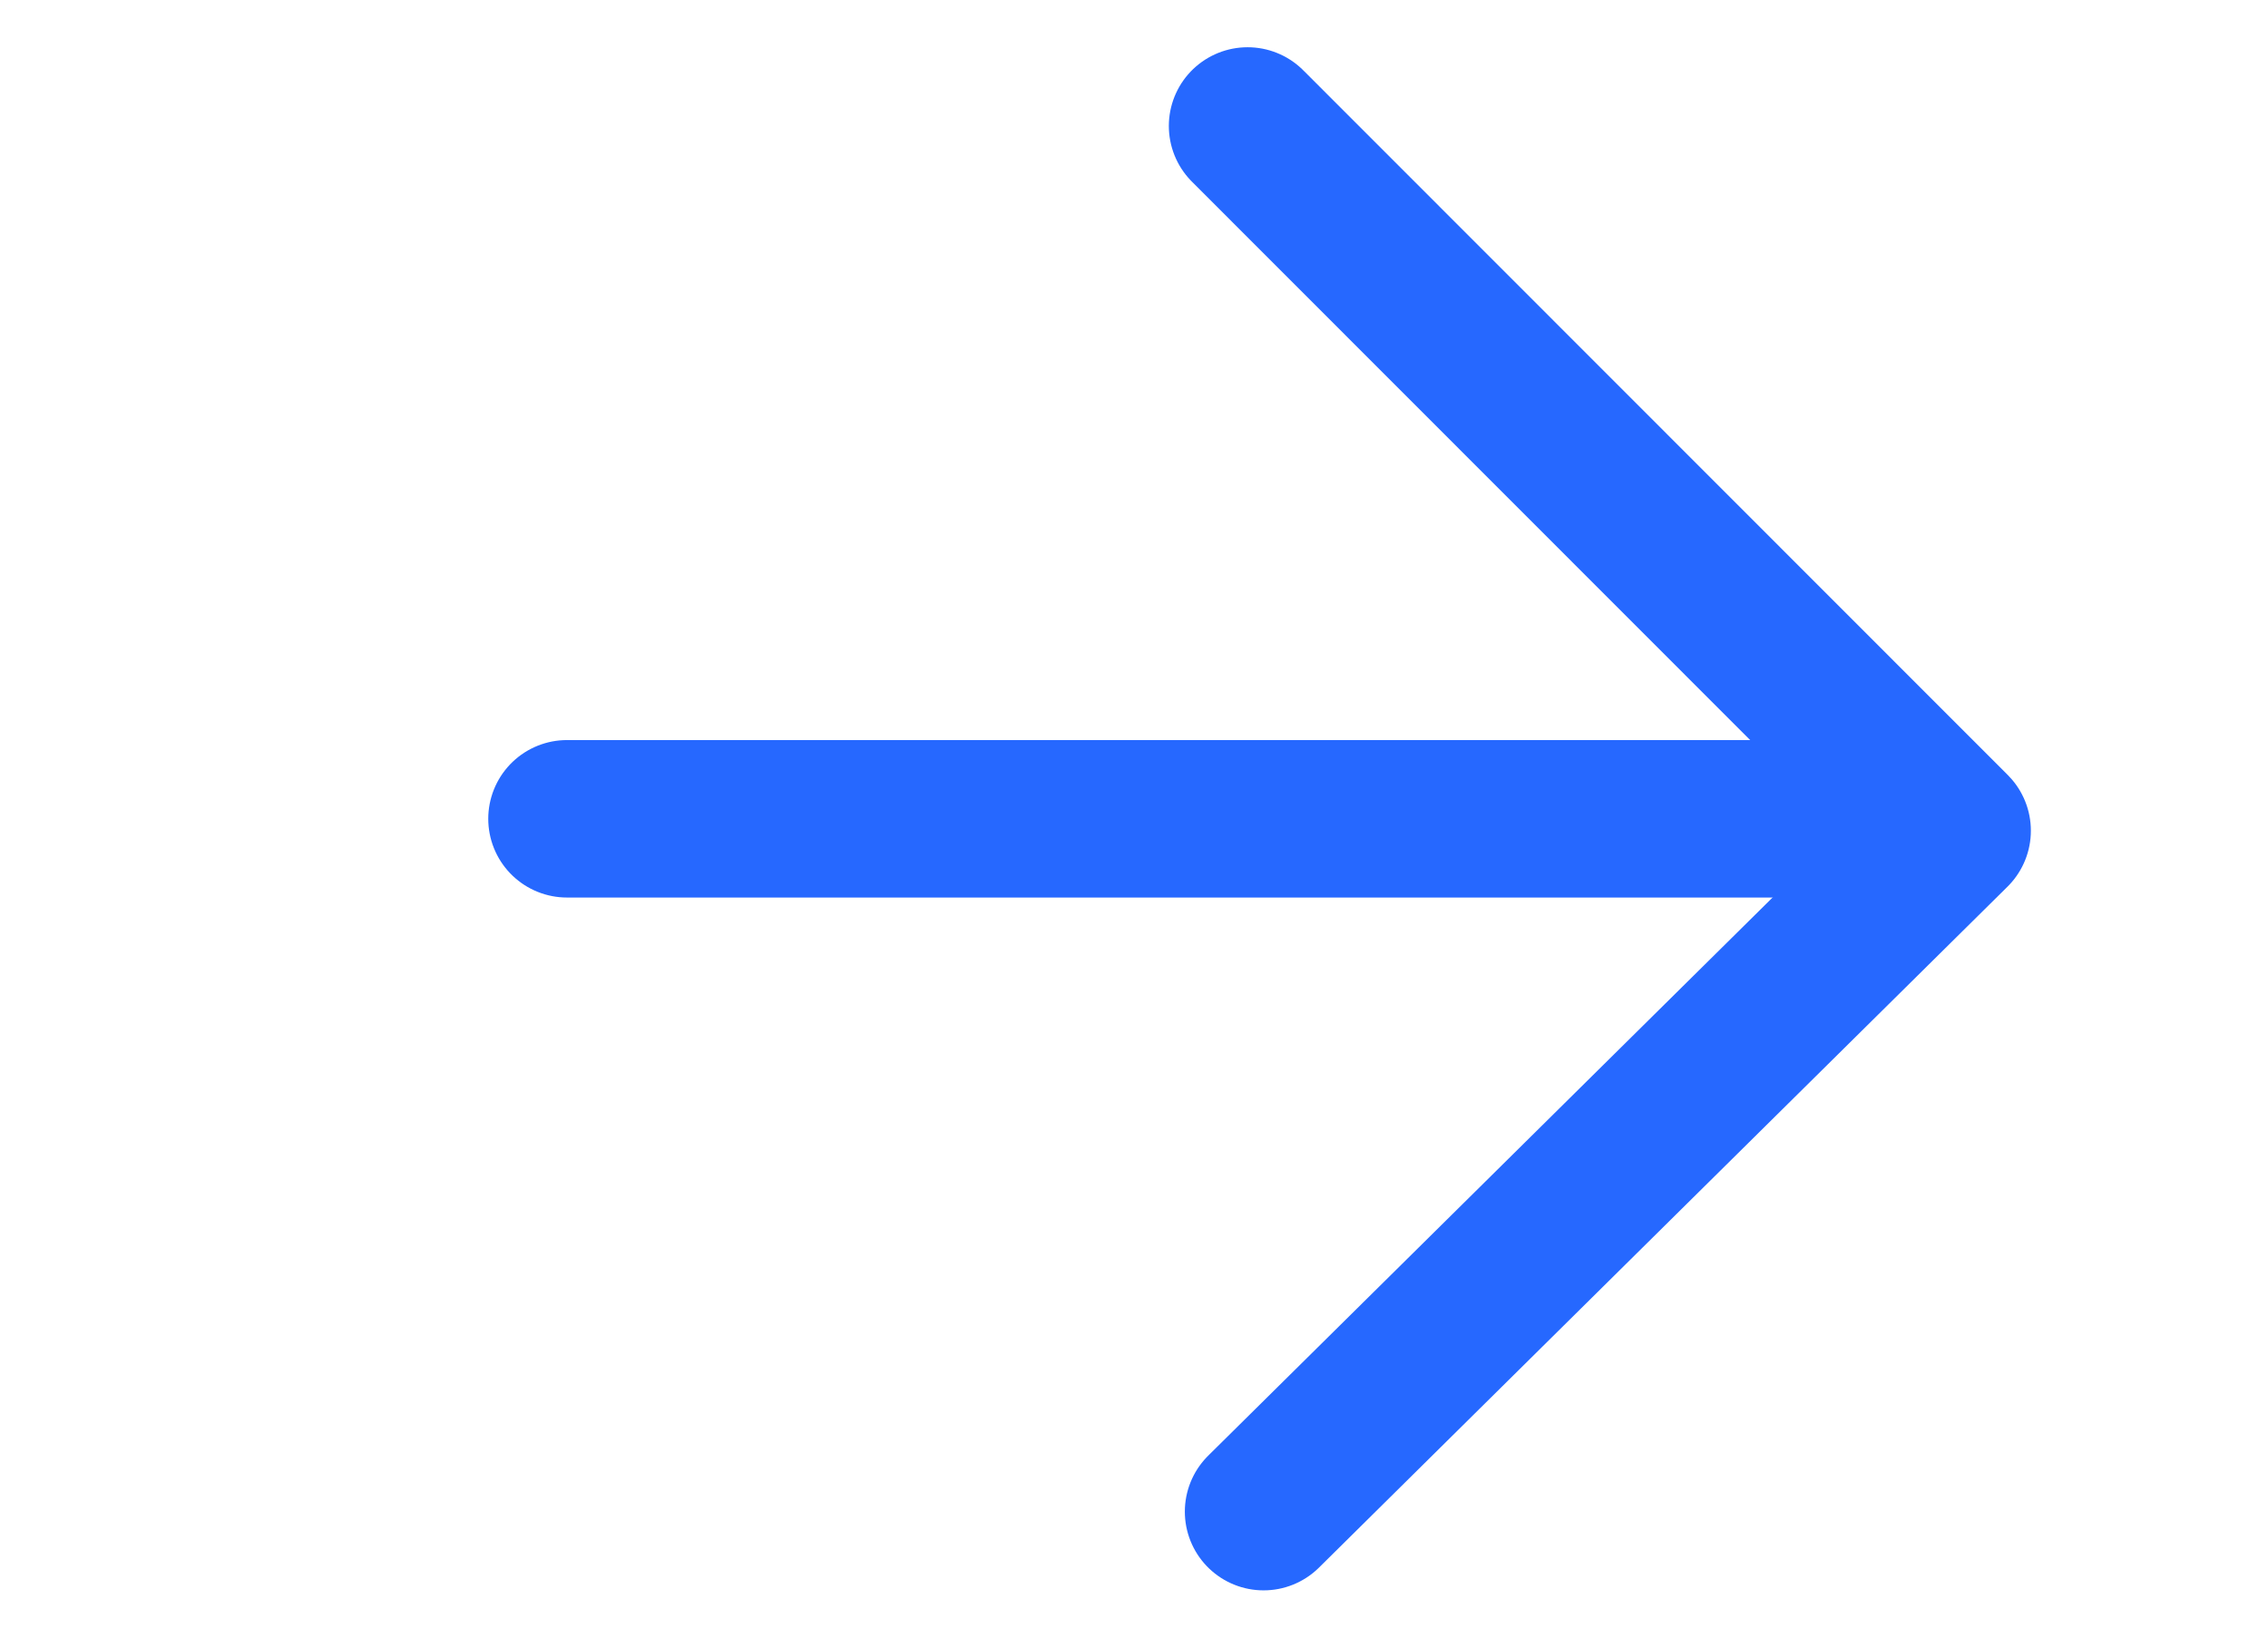
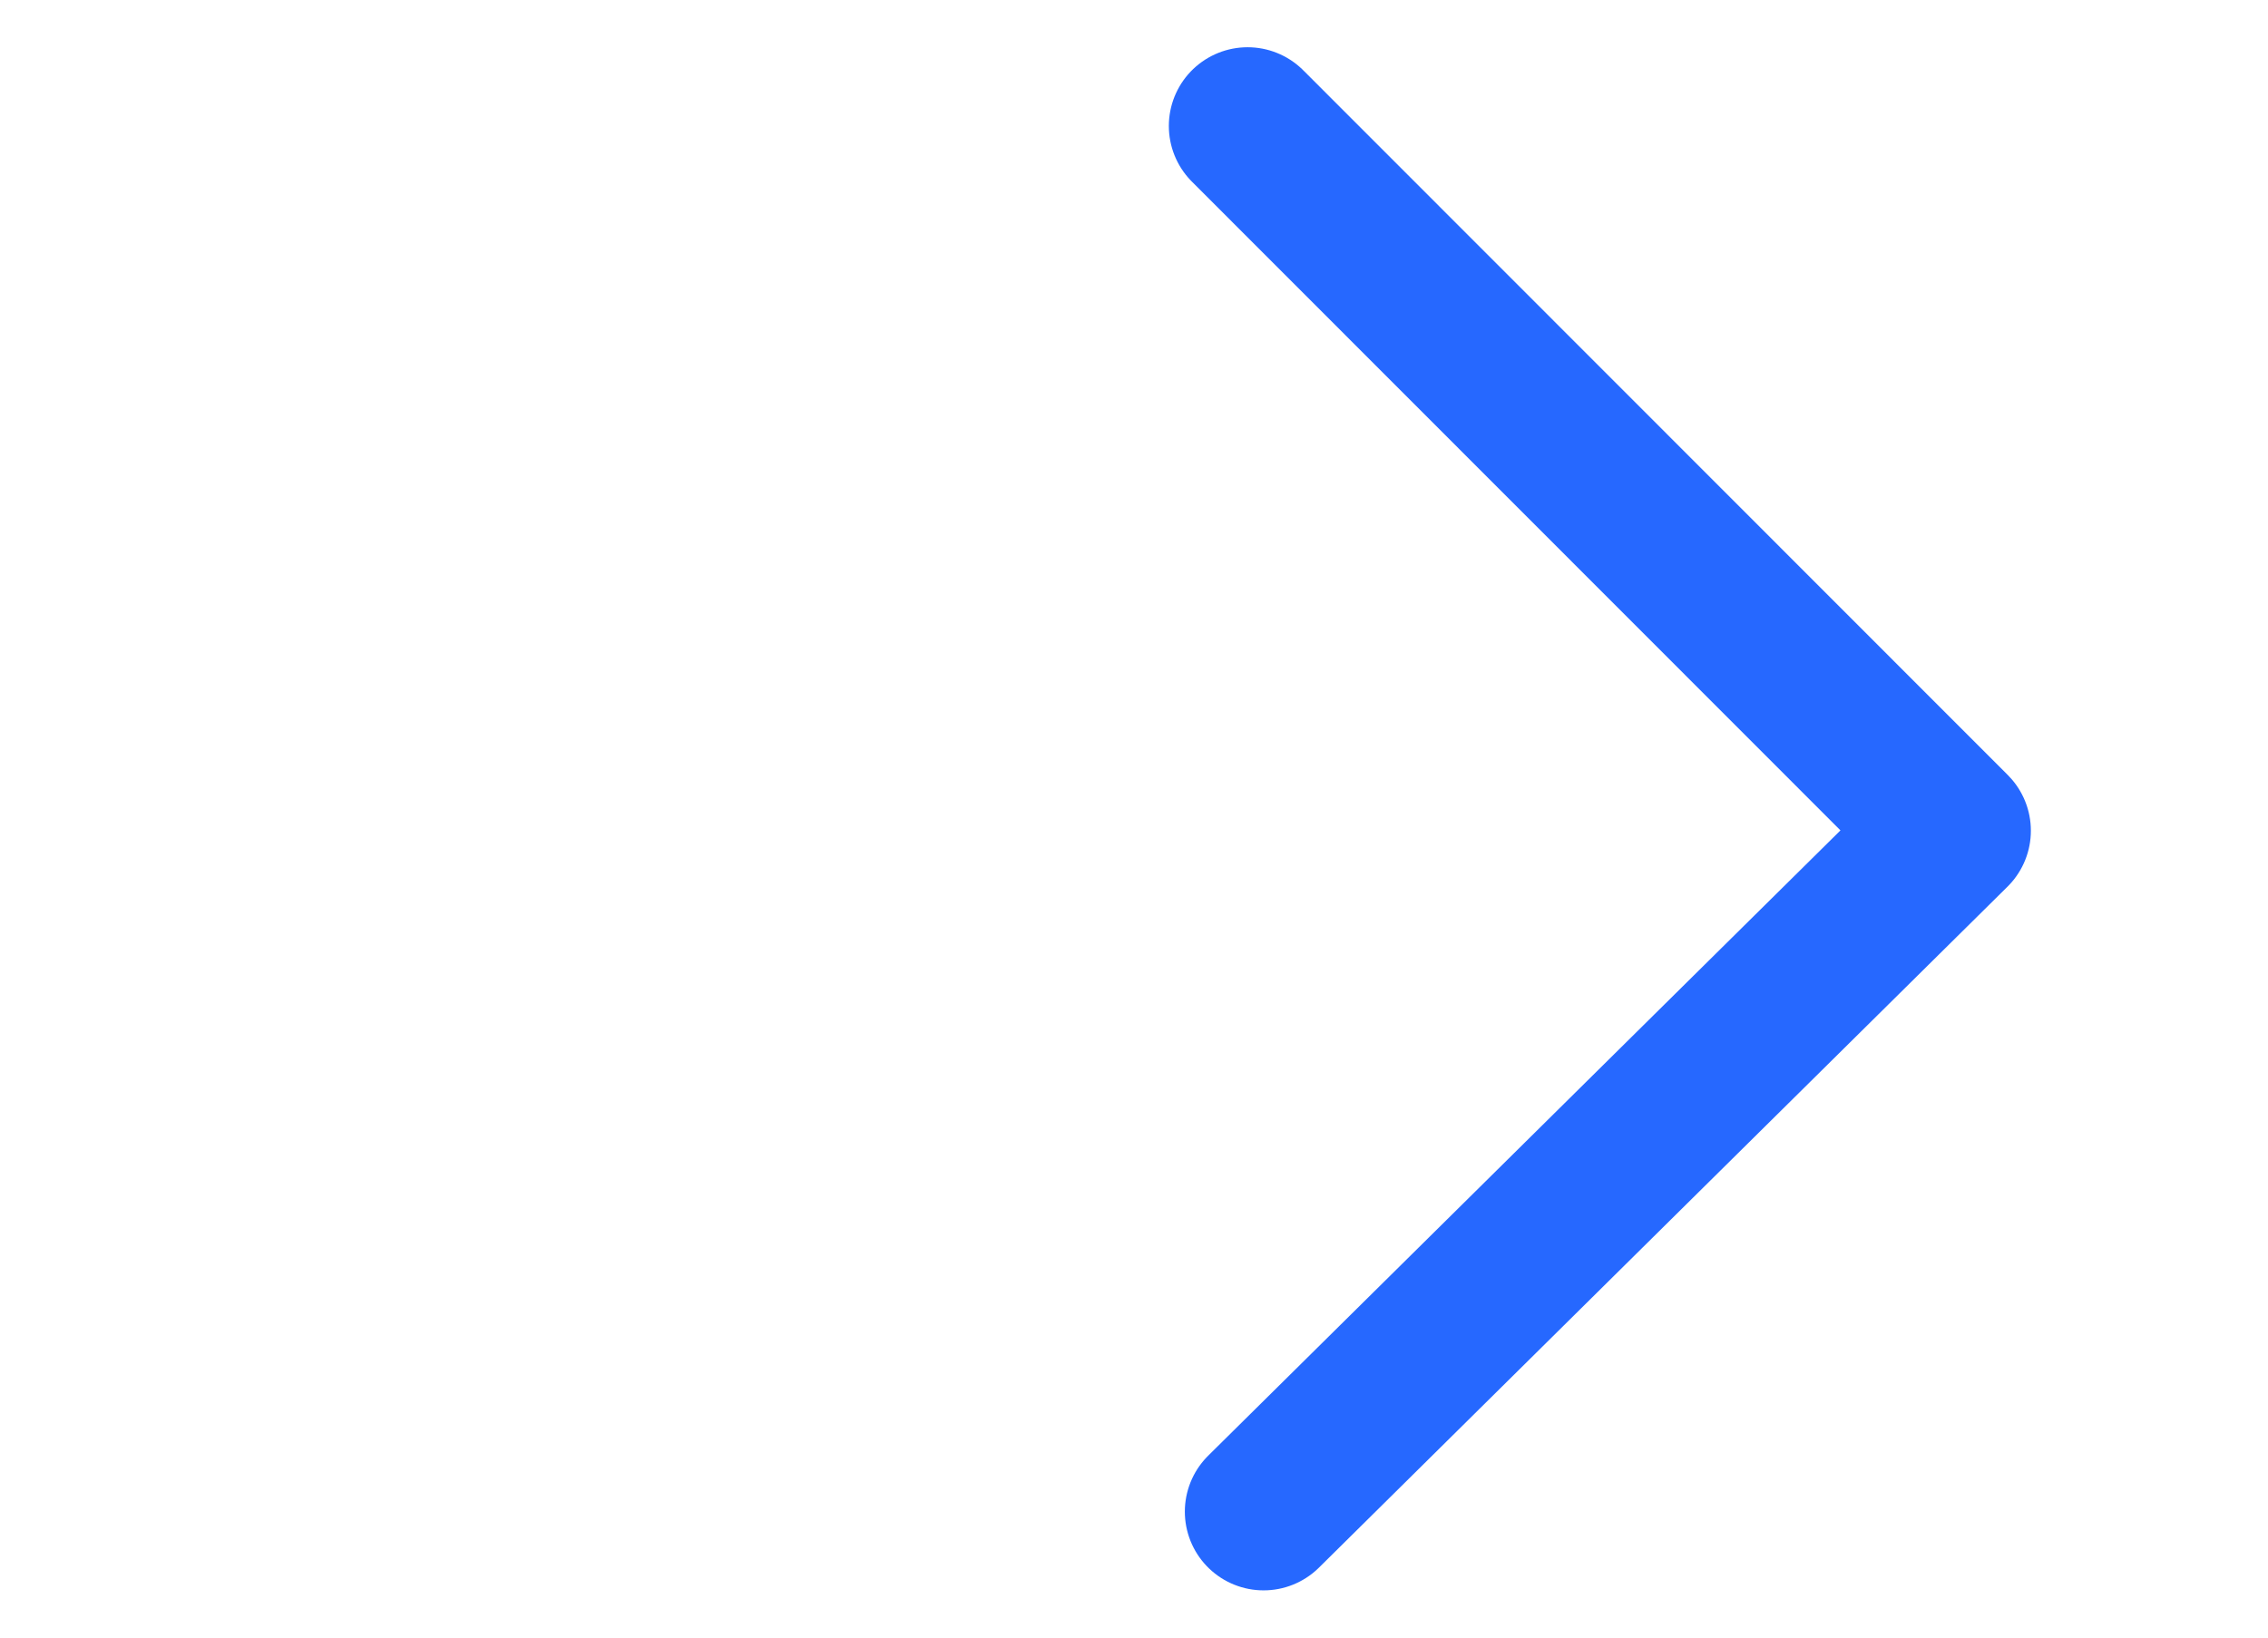
<svg xmlns="http://www.w3.org/2000/svg" width="36" height="26" viewBox="0 0 22 26" fill="none">
-   <path d="M2 13L21.613 13" stroke="#2668ff" stroke-width="2.5" stroke-miterlimit="10" stroke-linecap="round" stroke-linejoin="round" />
  <path d="M12.803 2L23.986 13.189L13.057 24" stroke="#2668ff" stroke-width="2.5" stroke-miterlimit="10" stroke-linecap="round" stroke-linejoin="round" />
</svg>